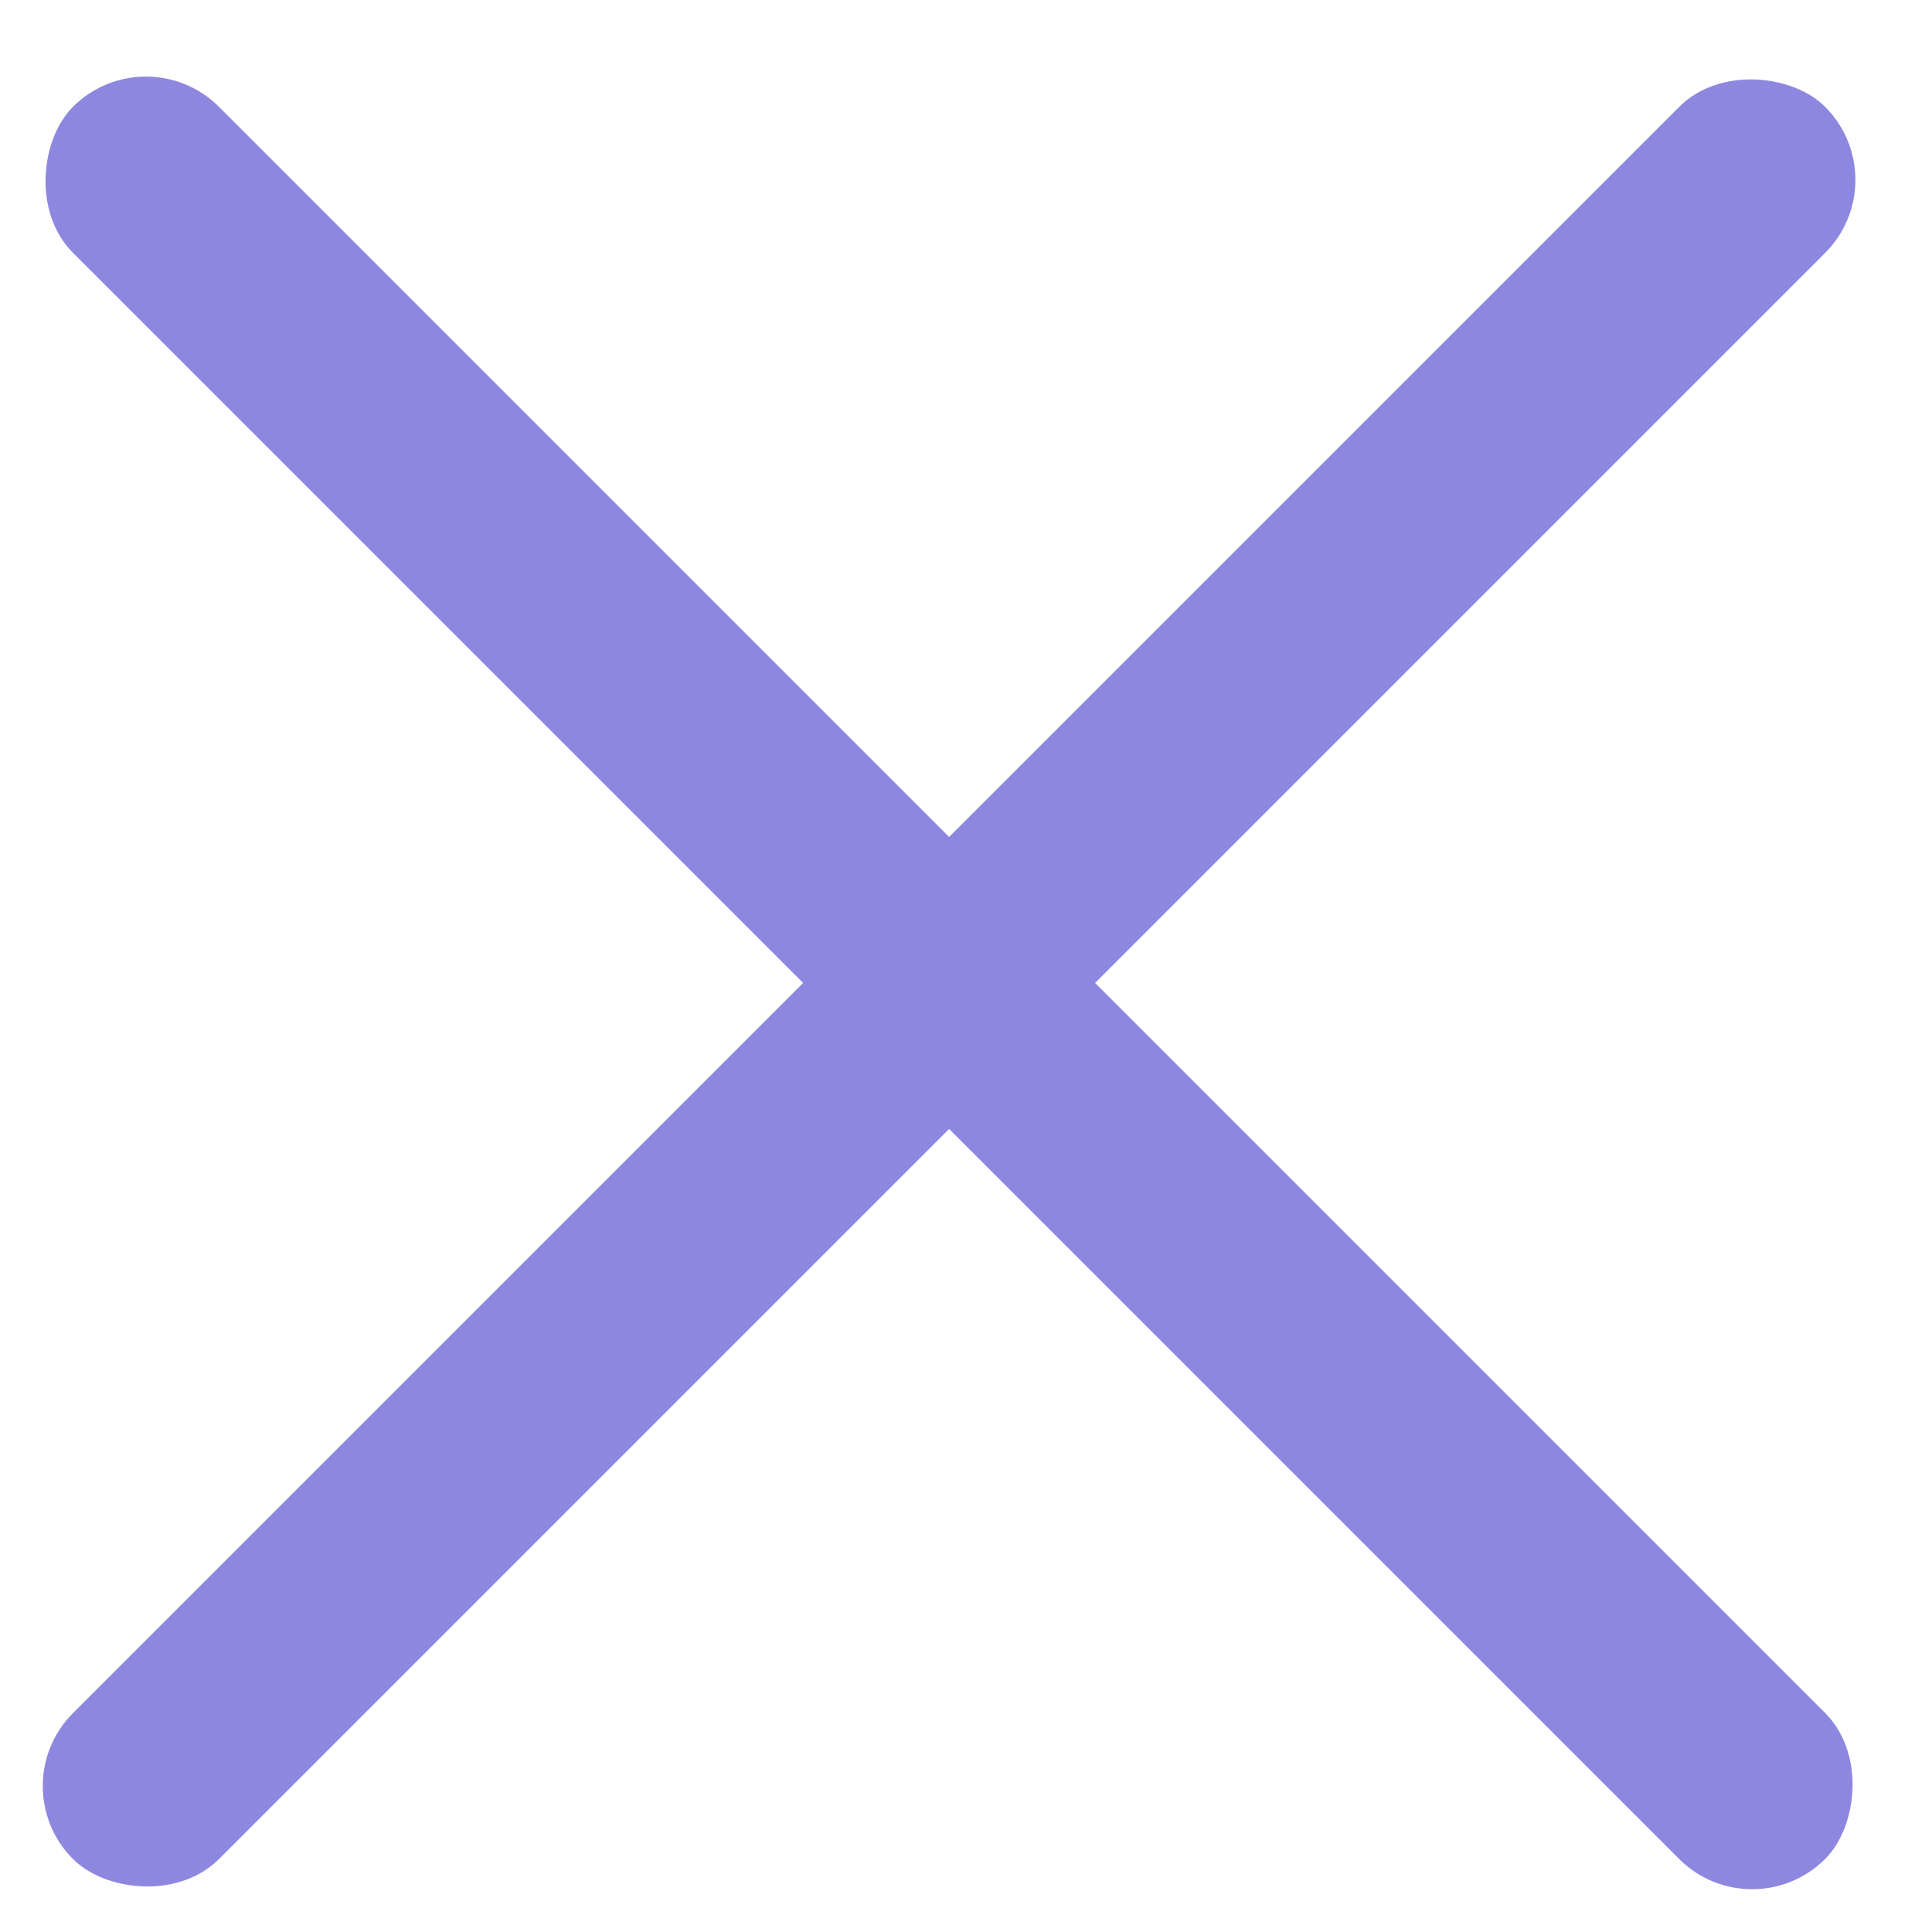
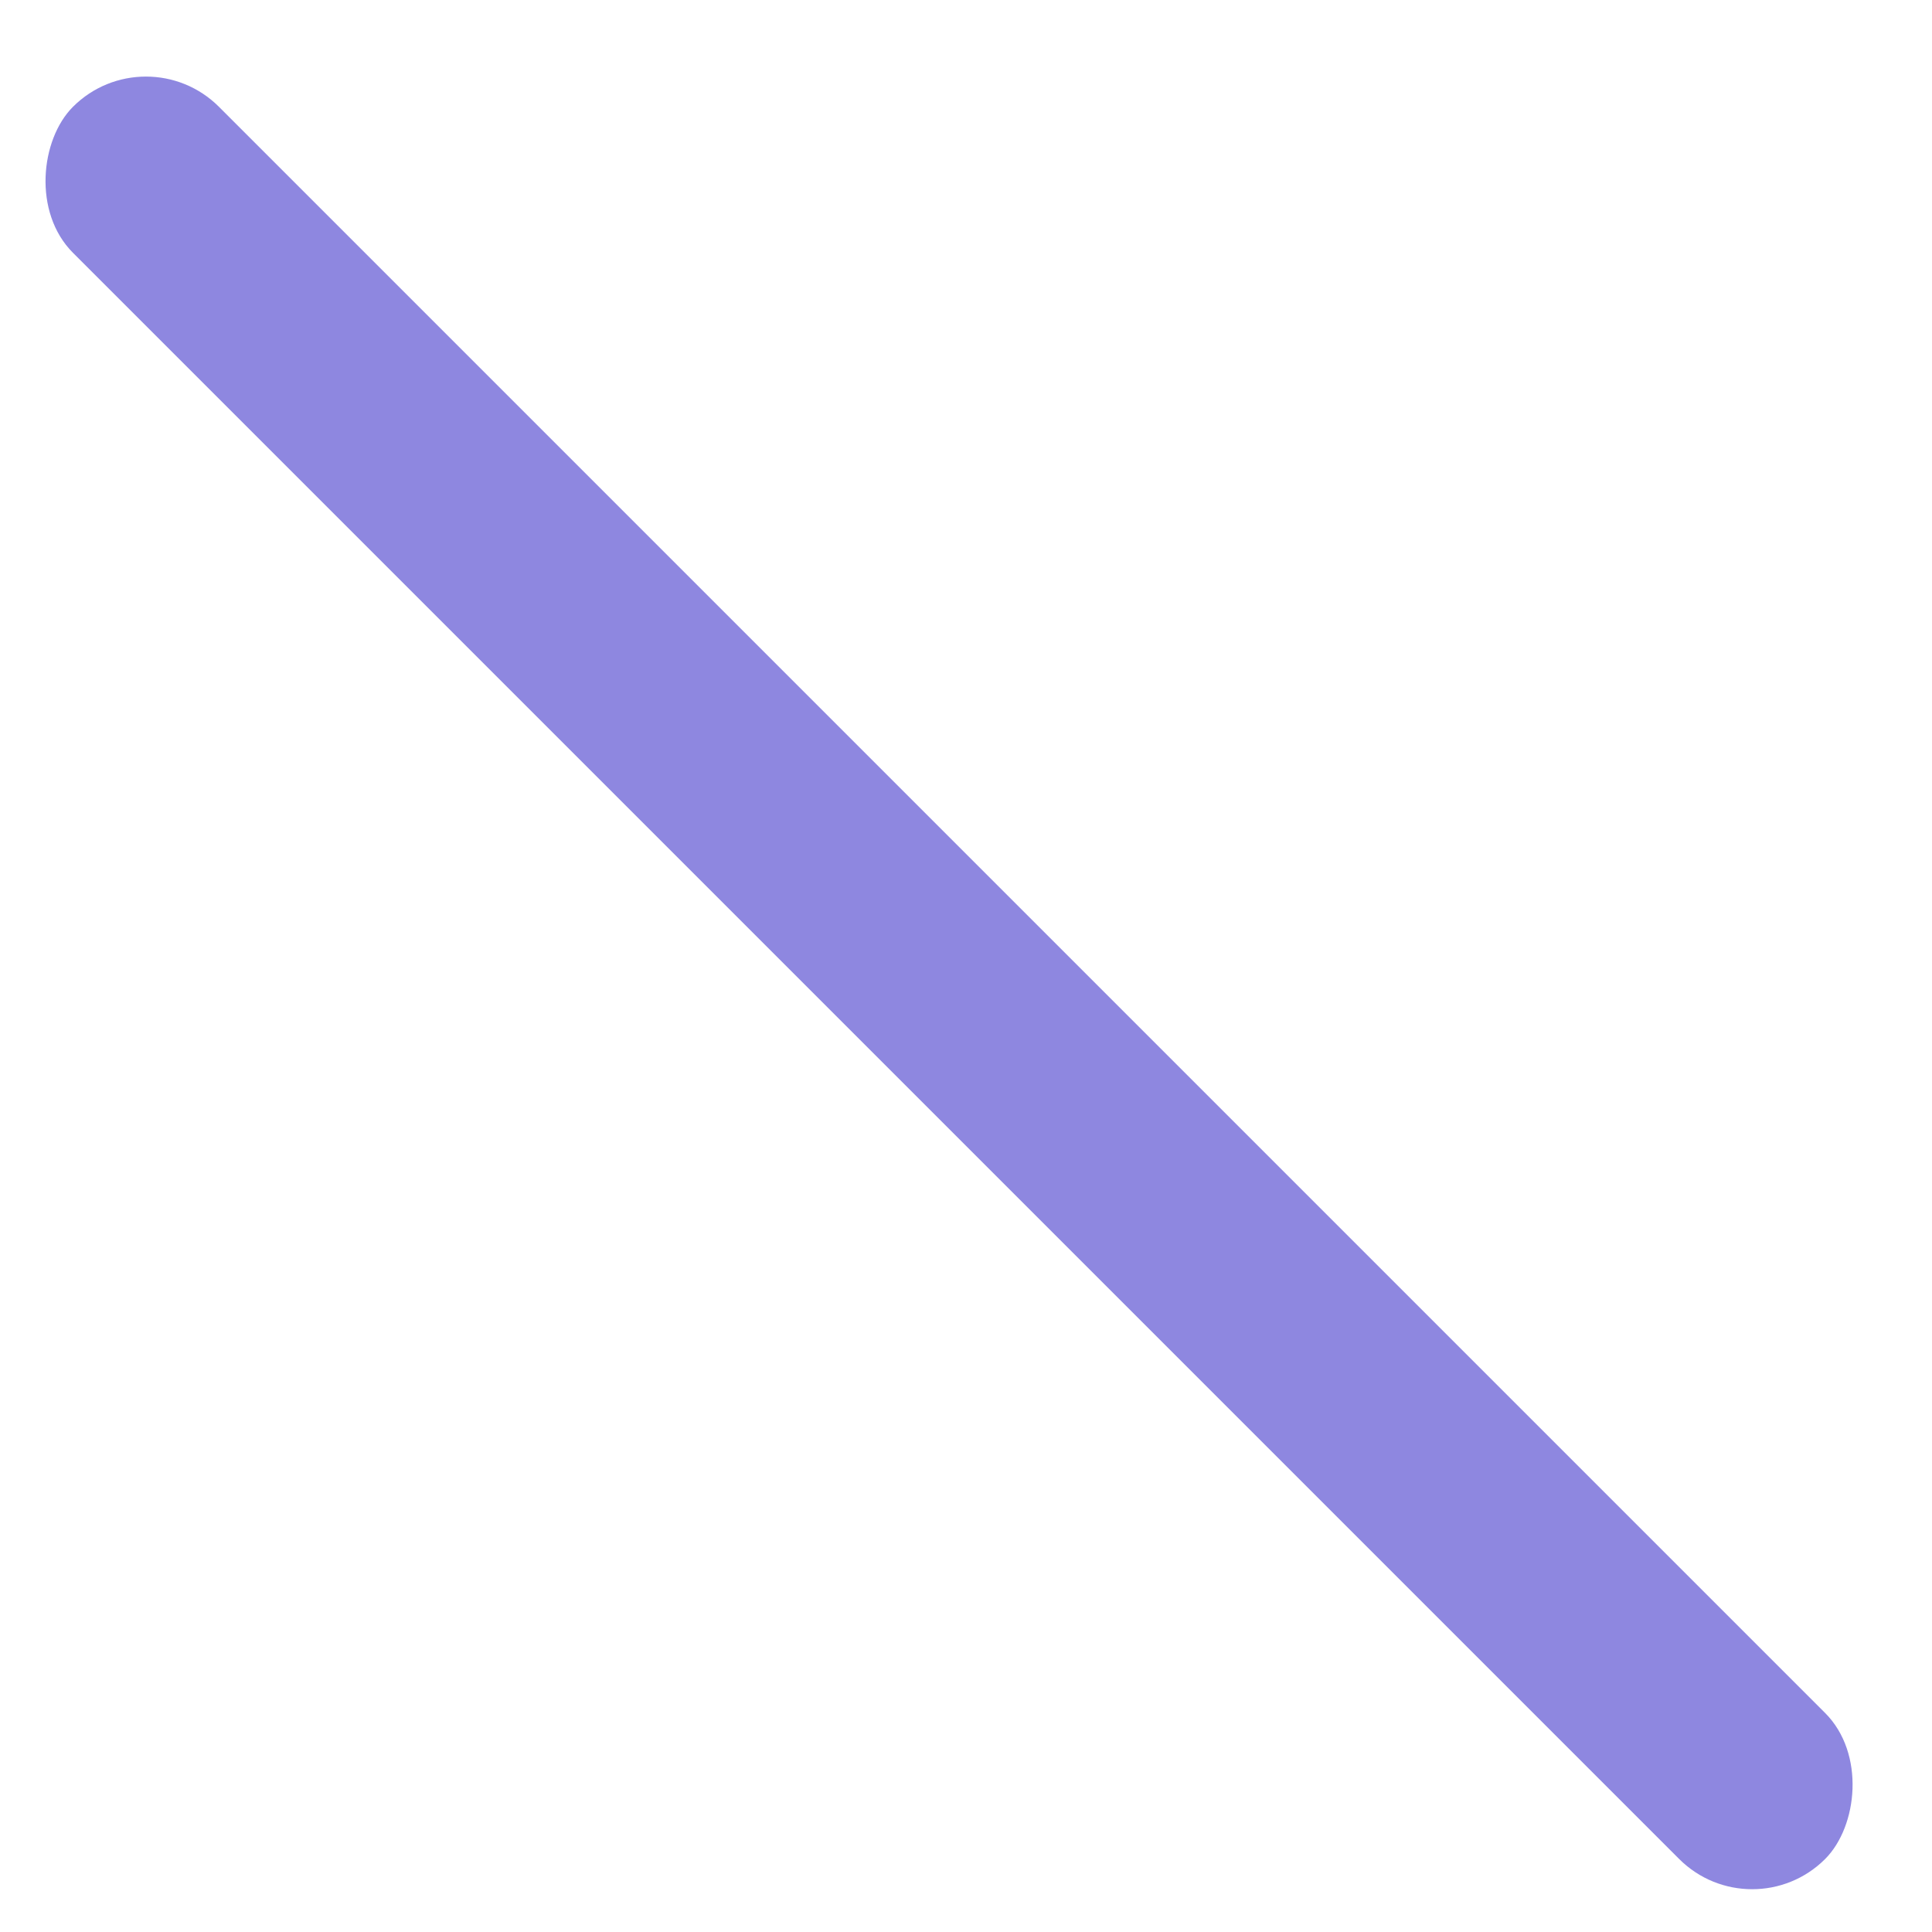
<svg xmlns="http://www.w3.org/2000/svg" width="22" height="22" viewBox="0 0 22 22" fill="none">
  <rect x="1.662" y="0.385" width="28.217" height="2.351" rx="1.176" transform="rotate(45 1.662 0.385)" fill="#8E87E0" />
-   <rect y="20.338" width="28.217" height="2.351" rx="1.176" transform="rotate(-45 0 20.338)" fill="#8E87E0" />
</svg>